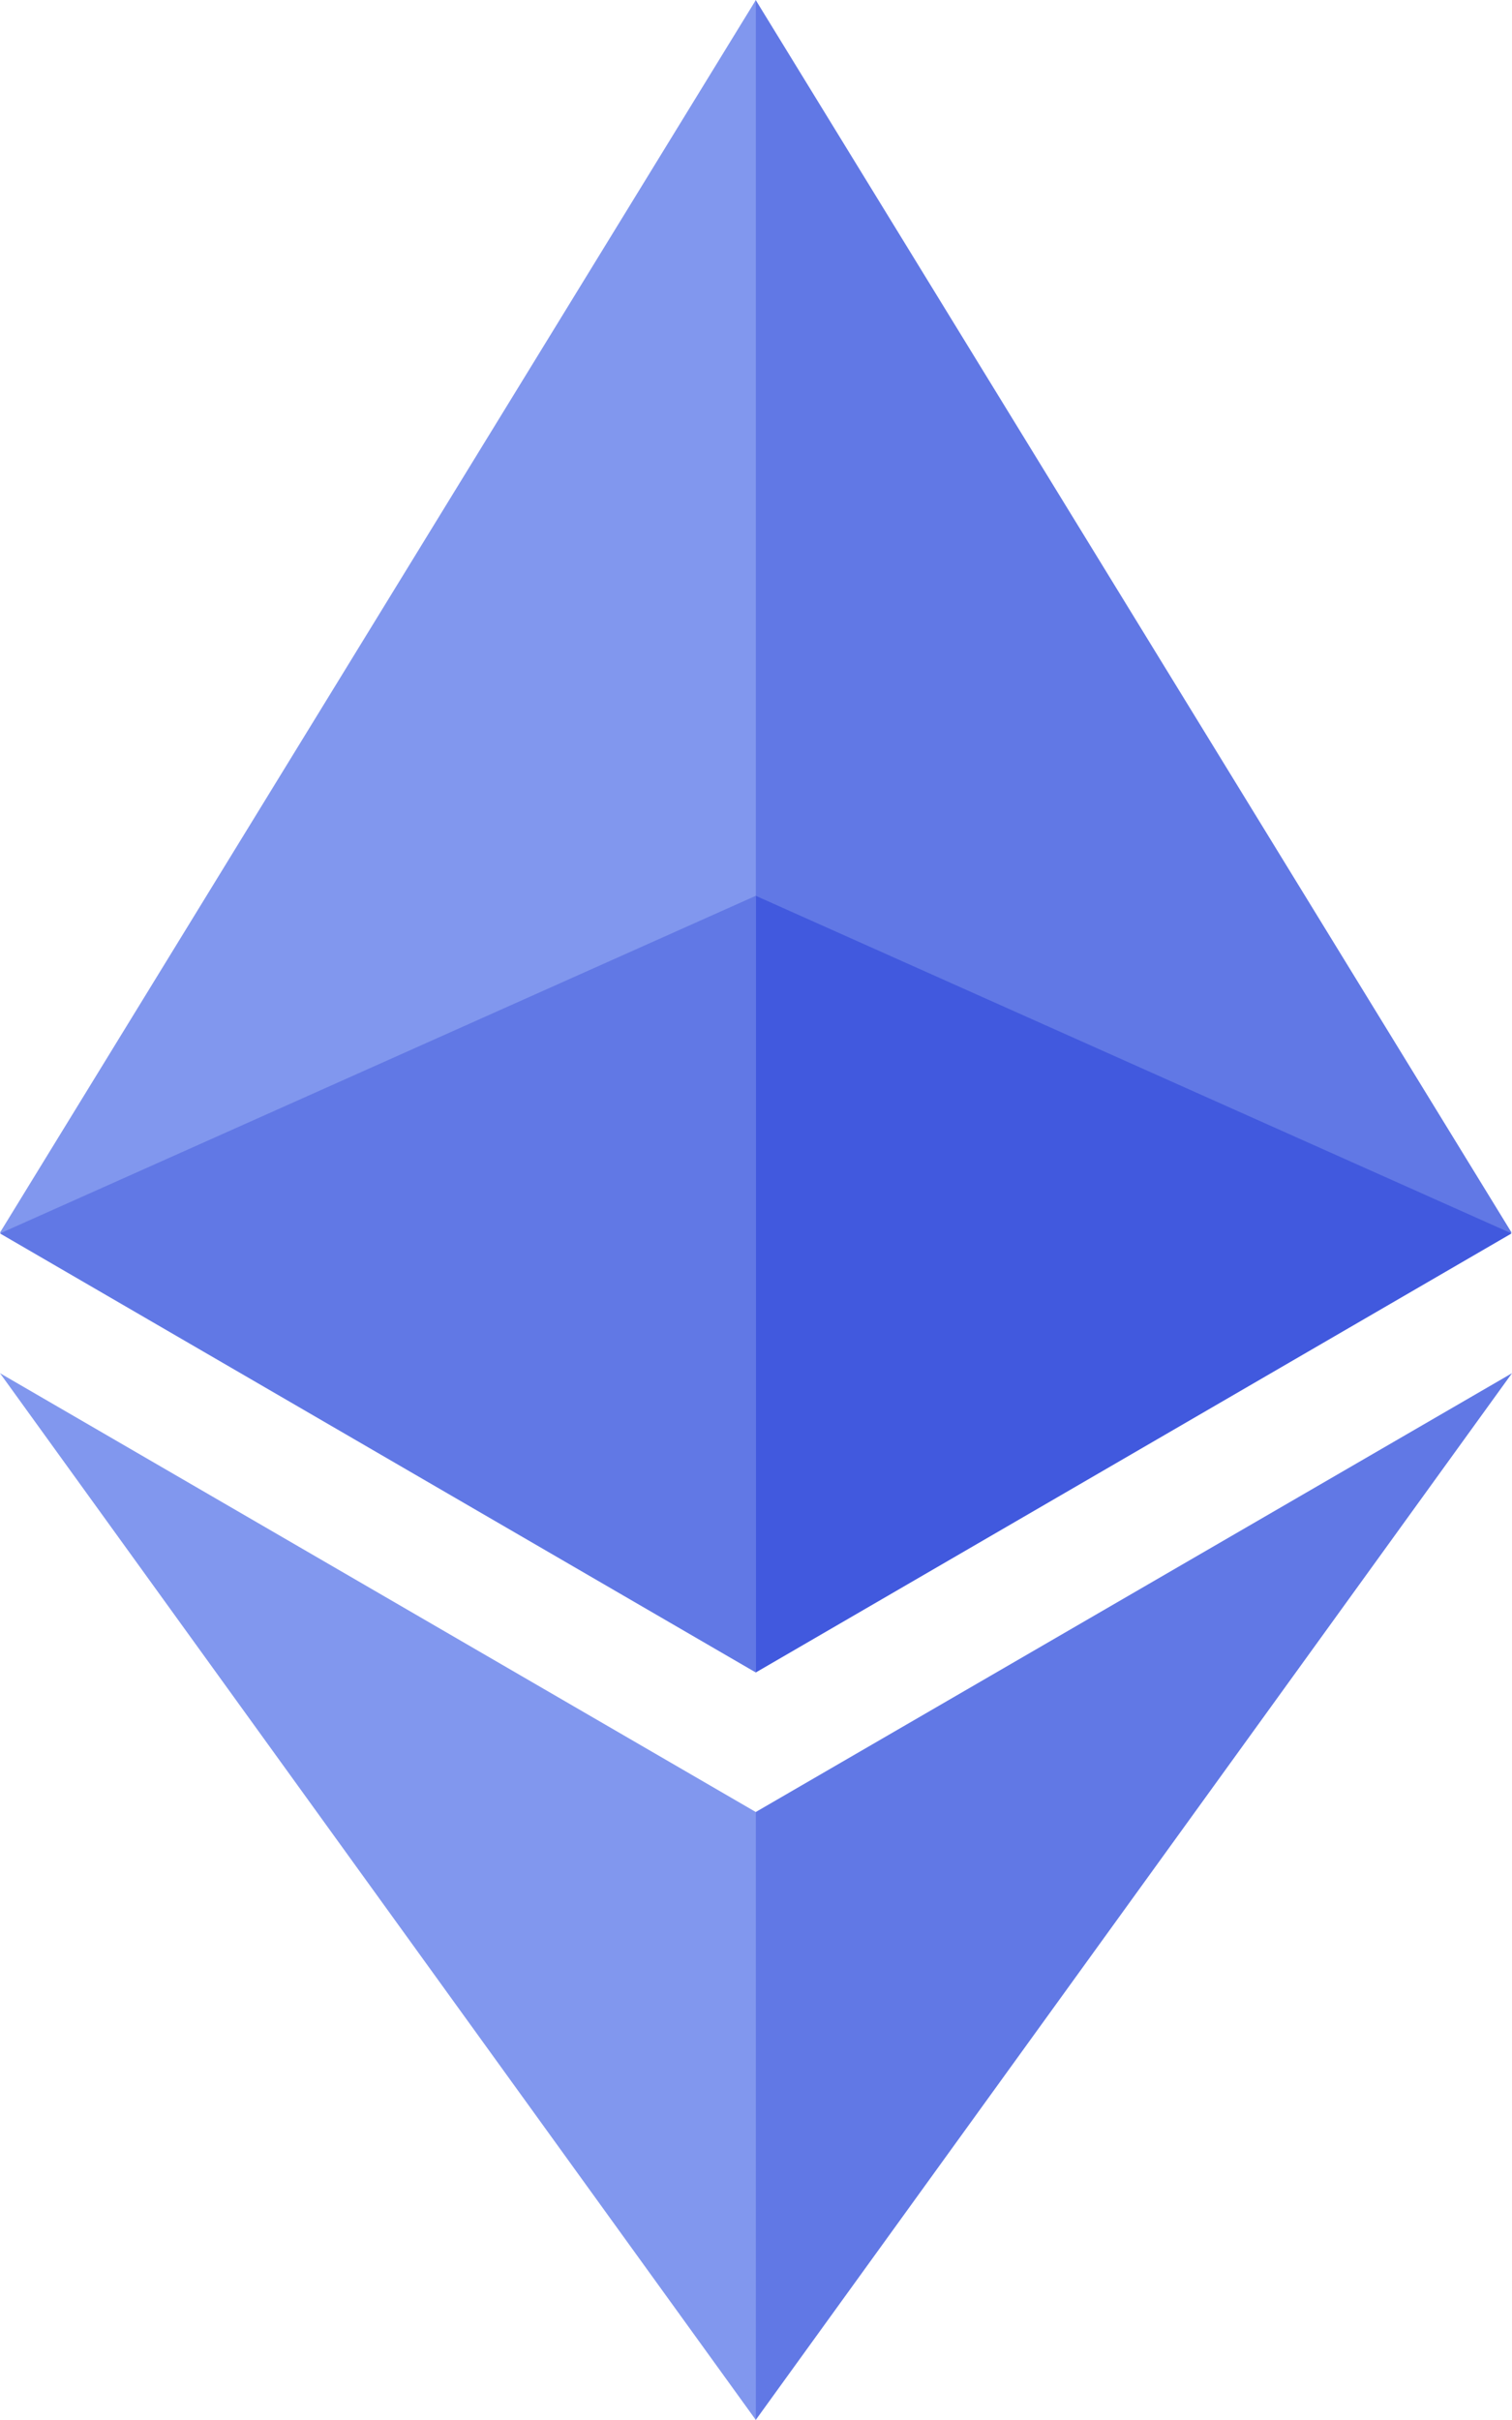
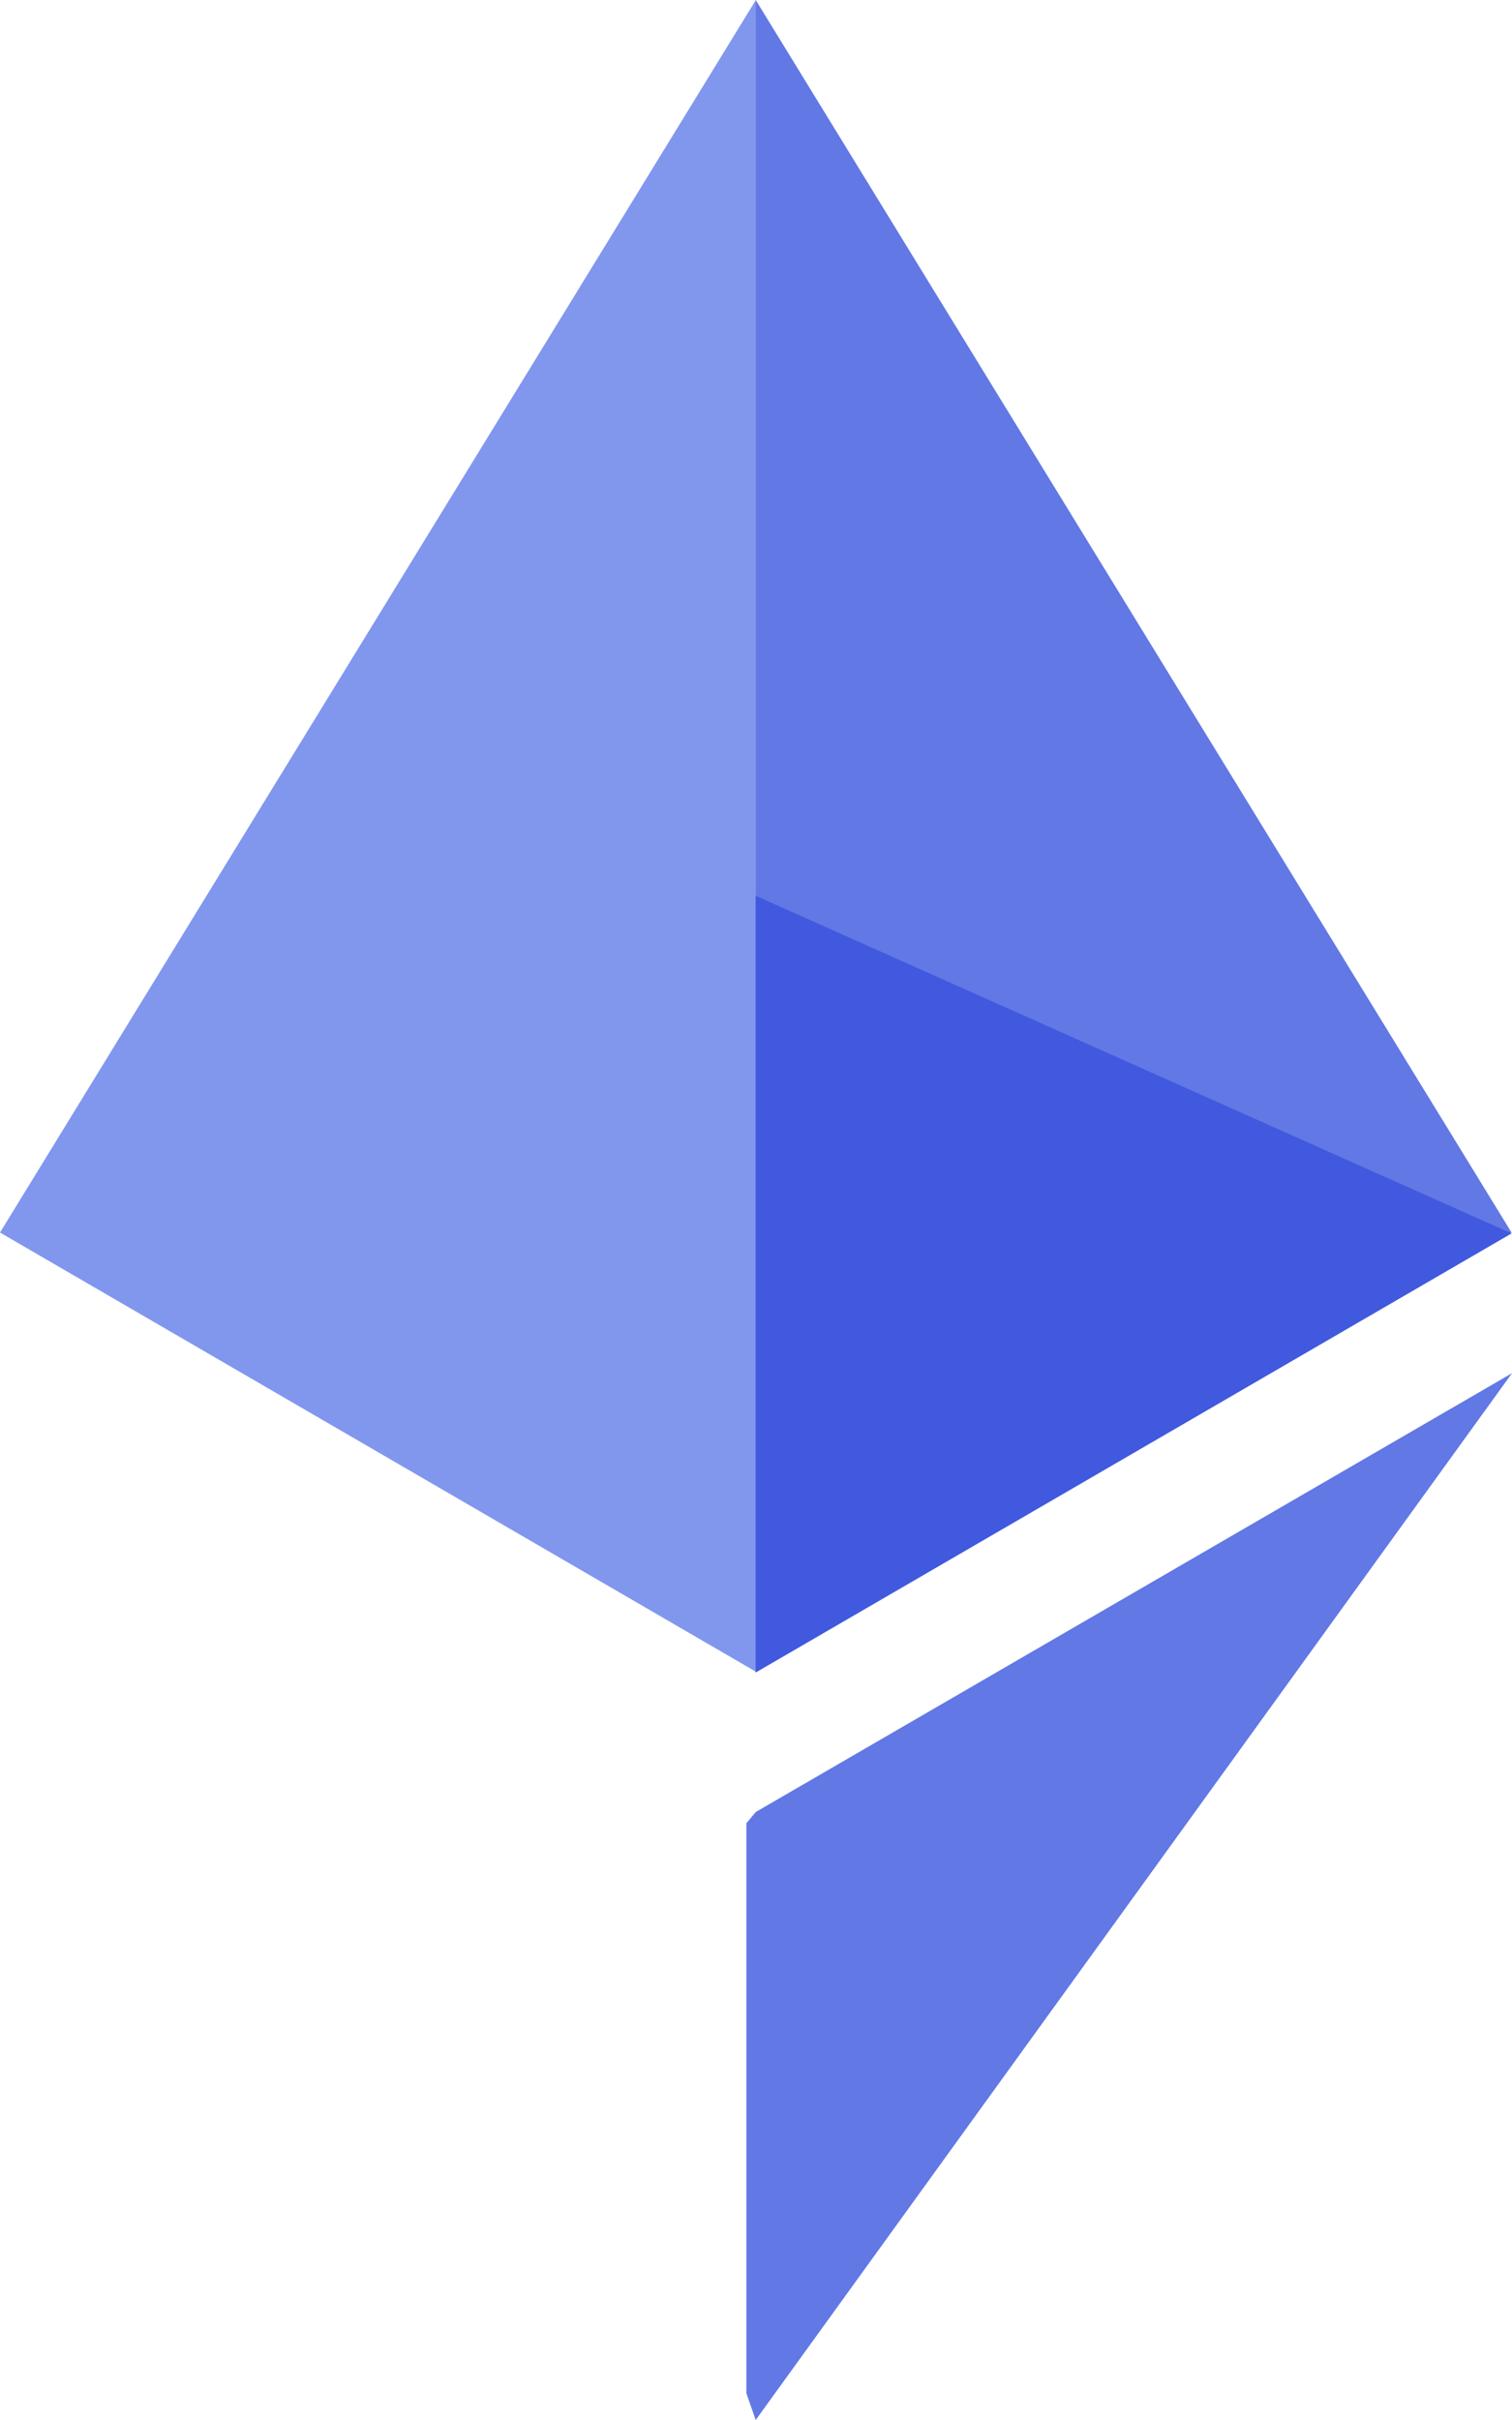
<svg xmlns="http://www.w3.org/2000/svg" viewBox="0 0 20 32" version="1.1">
  <title>ethereum copy</title>
  <g id="Page-1" stroke="none" stroke-width="1" fill="none" fill-rule="evenodd">
    <g id="ethereum-copy" fill-rule="nonzero">
      <polygon id="Path" fill="#6178E5" points="9.996 0 9.778 0.729 9.778 21.89 9.996 22.105 19.994 16.298" />
      <polygon id="Path" fill="#8197EE" points="9.998 0 0 16.298 9.998 22.105 9.998 11.834" />
      <polygon id="Path" fill="#6178E5" points="9.996 23.961 9.873 24.109 9.873 31.647 9.996 32 20 18.158" />
-       <polygon id="Path" fill="#8197EE" points="9.998 32 9.998 23.961 0 18.158" />
      <polygon id="Path" fill="#4159DE" points="9.996 22.116 19.994 16.31 9.996 11.845" />
-       <polygon id="Path" fill="#6178E5" points="0 16.31 9.998 22.116 9.998 11.845" />
    </g>
  </g>
</svg>